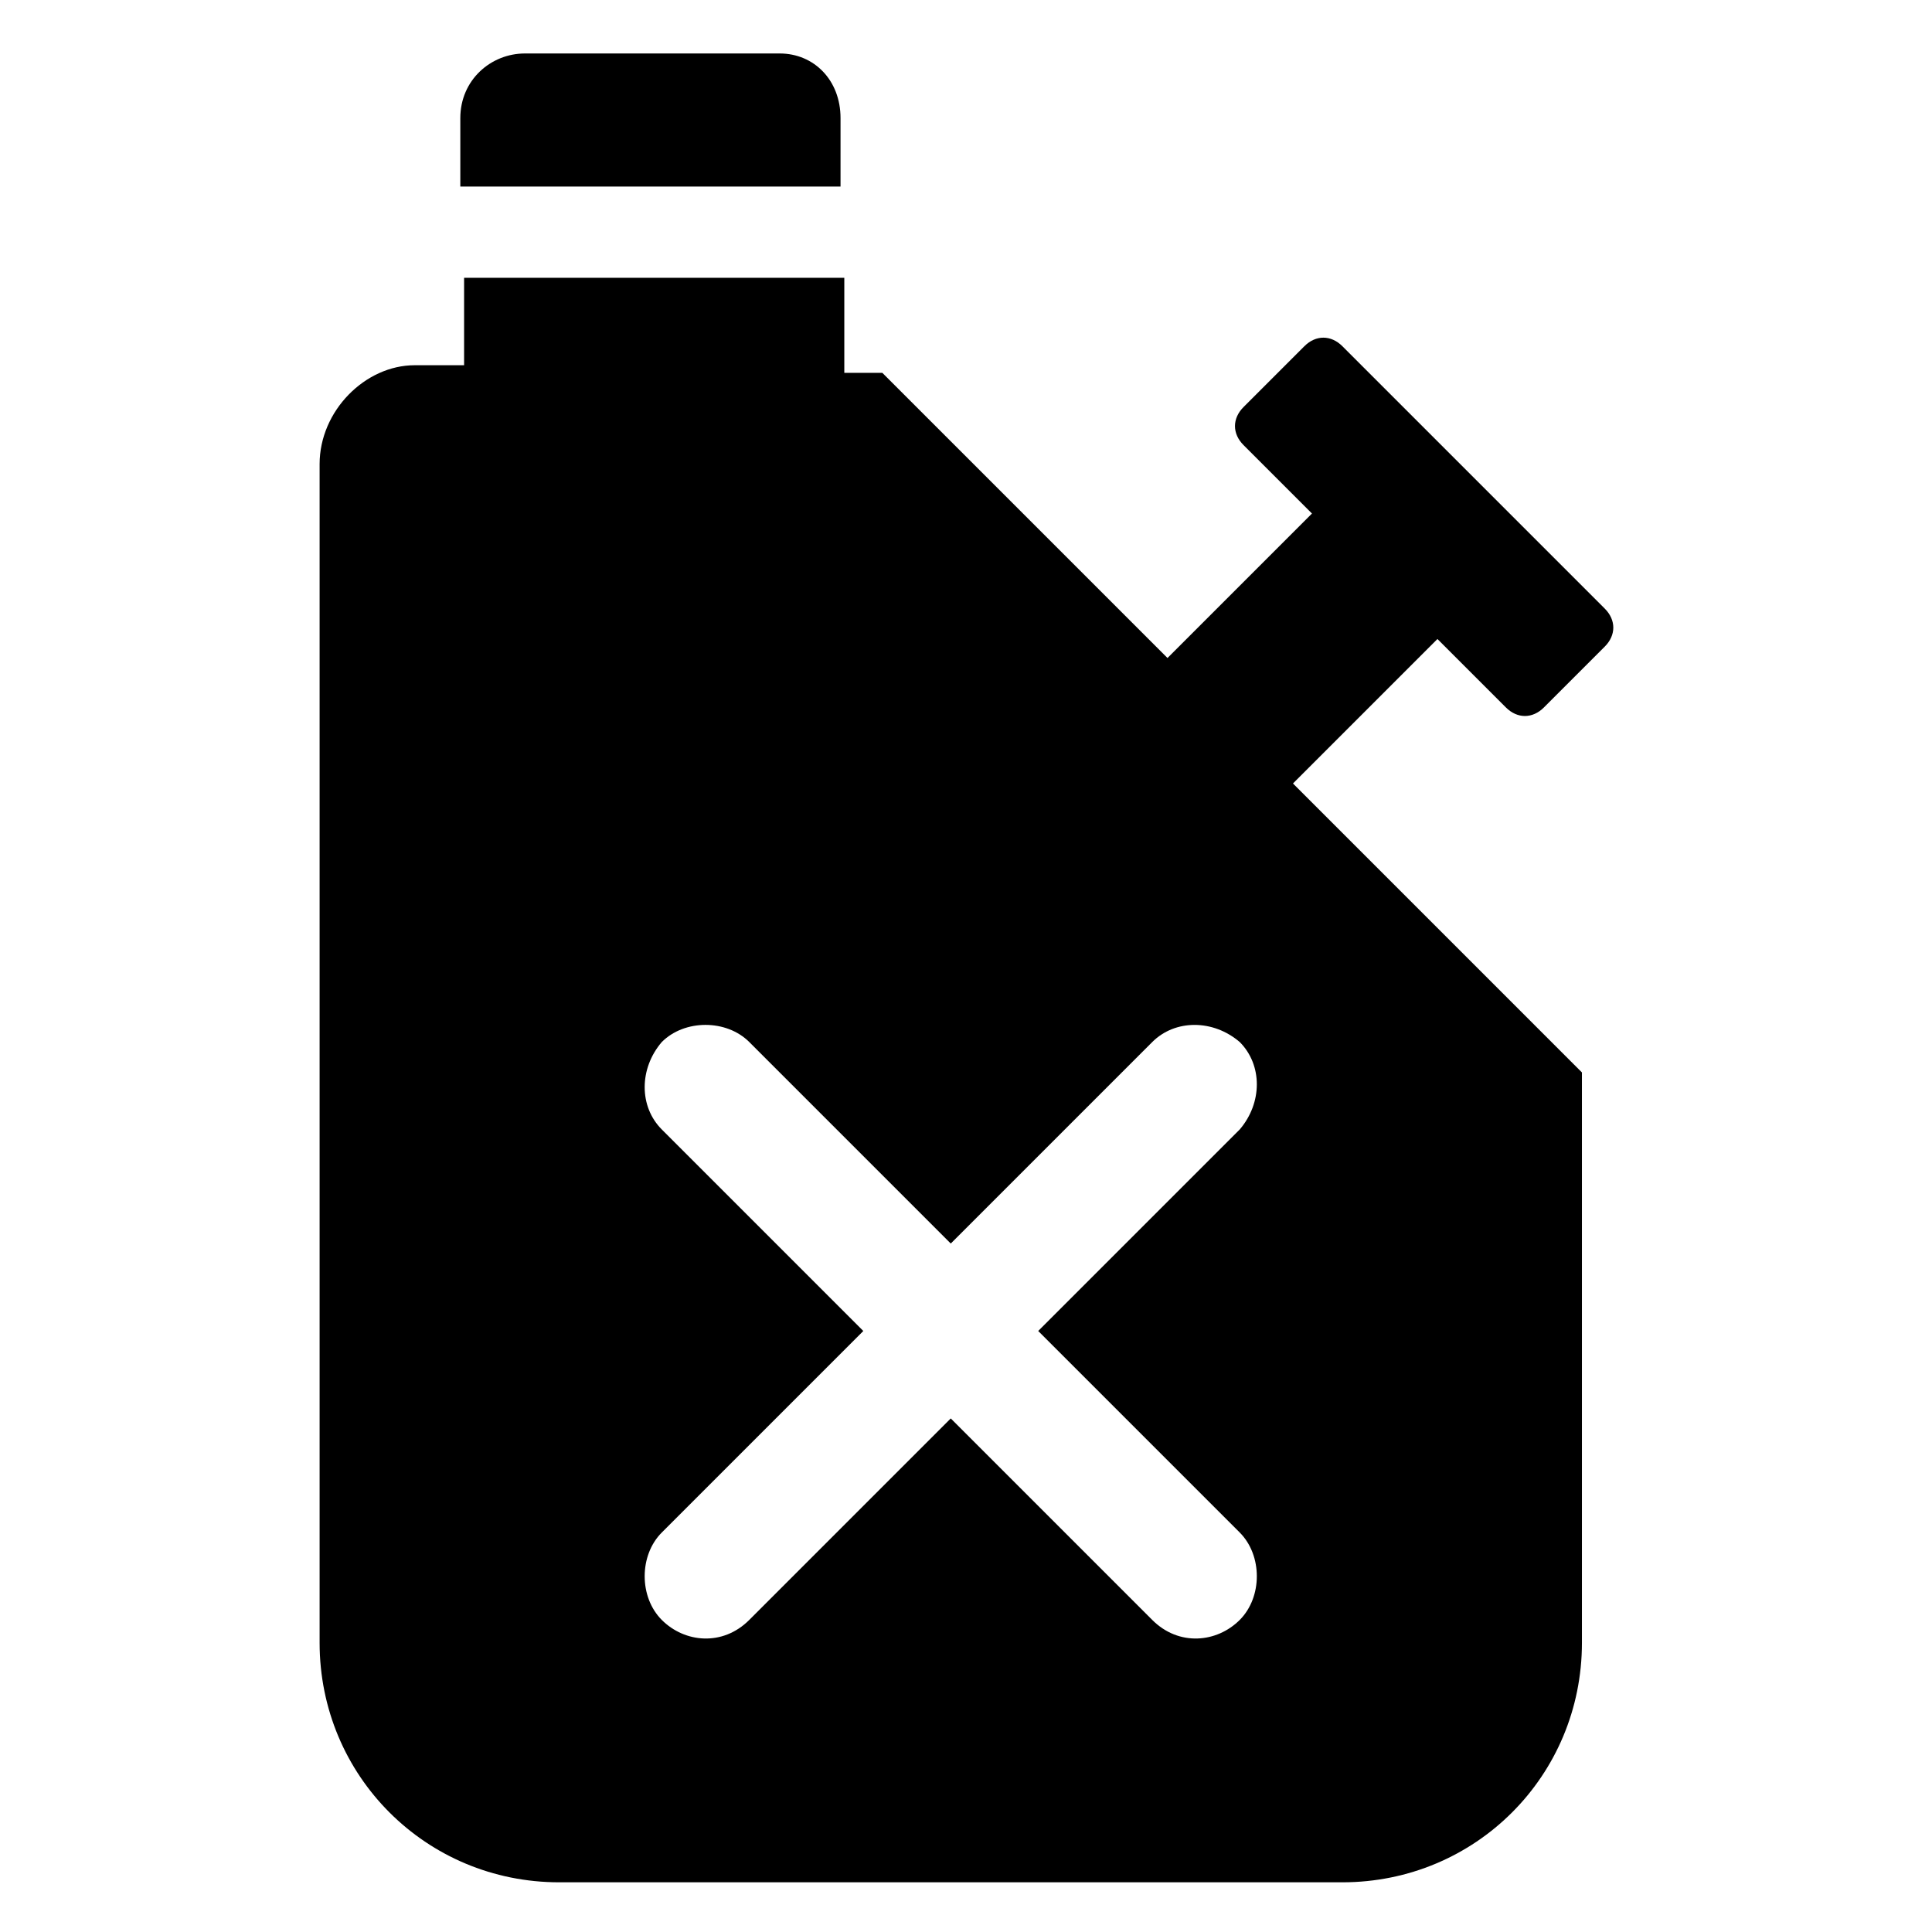
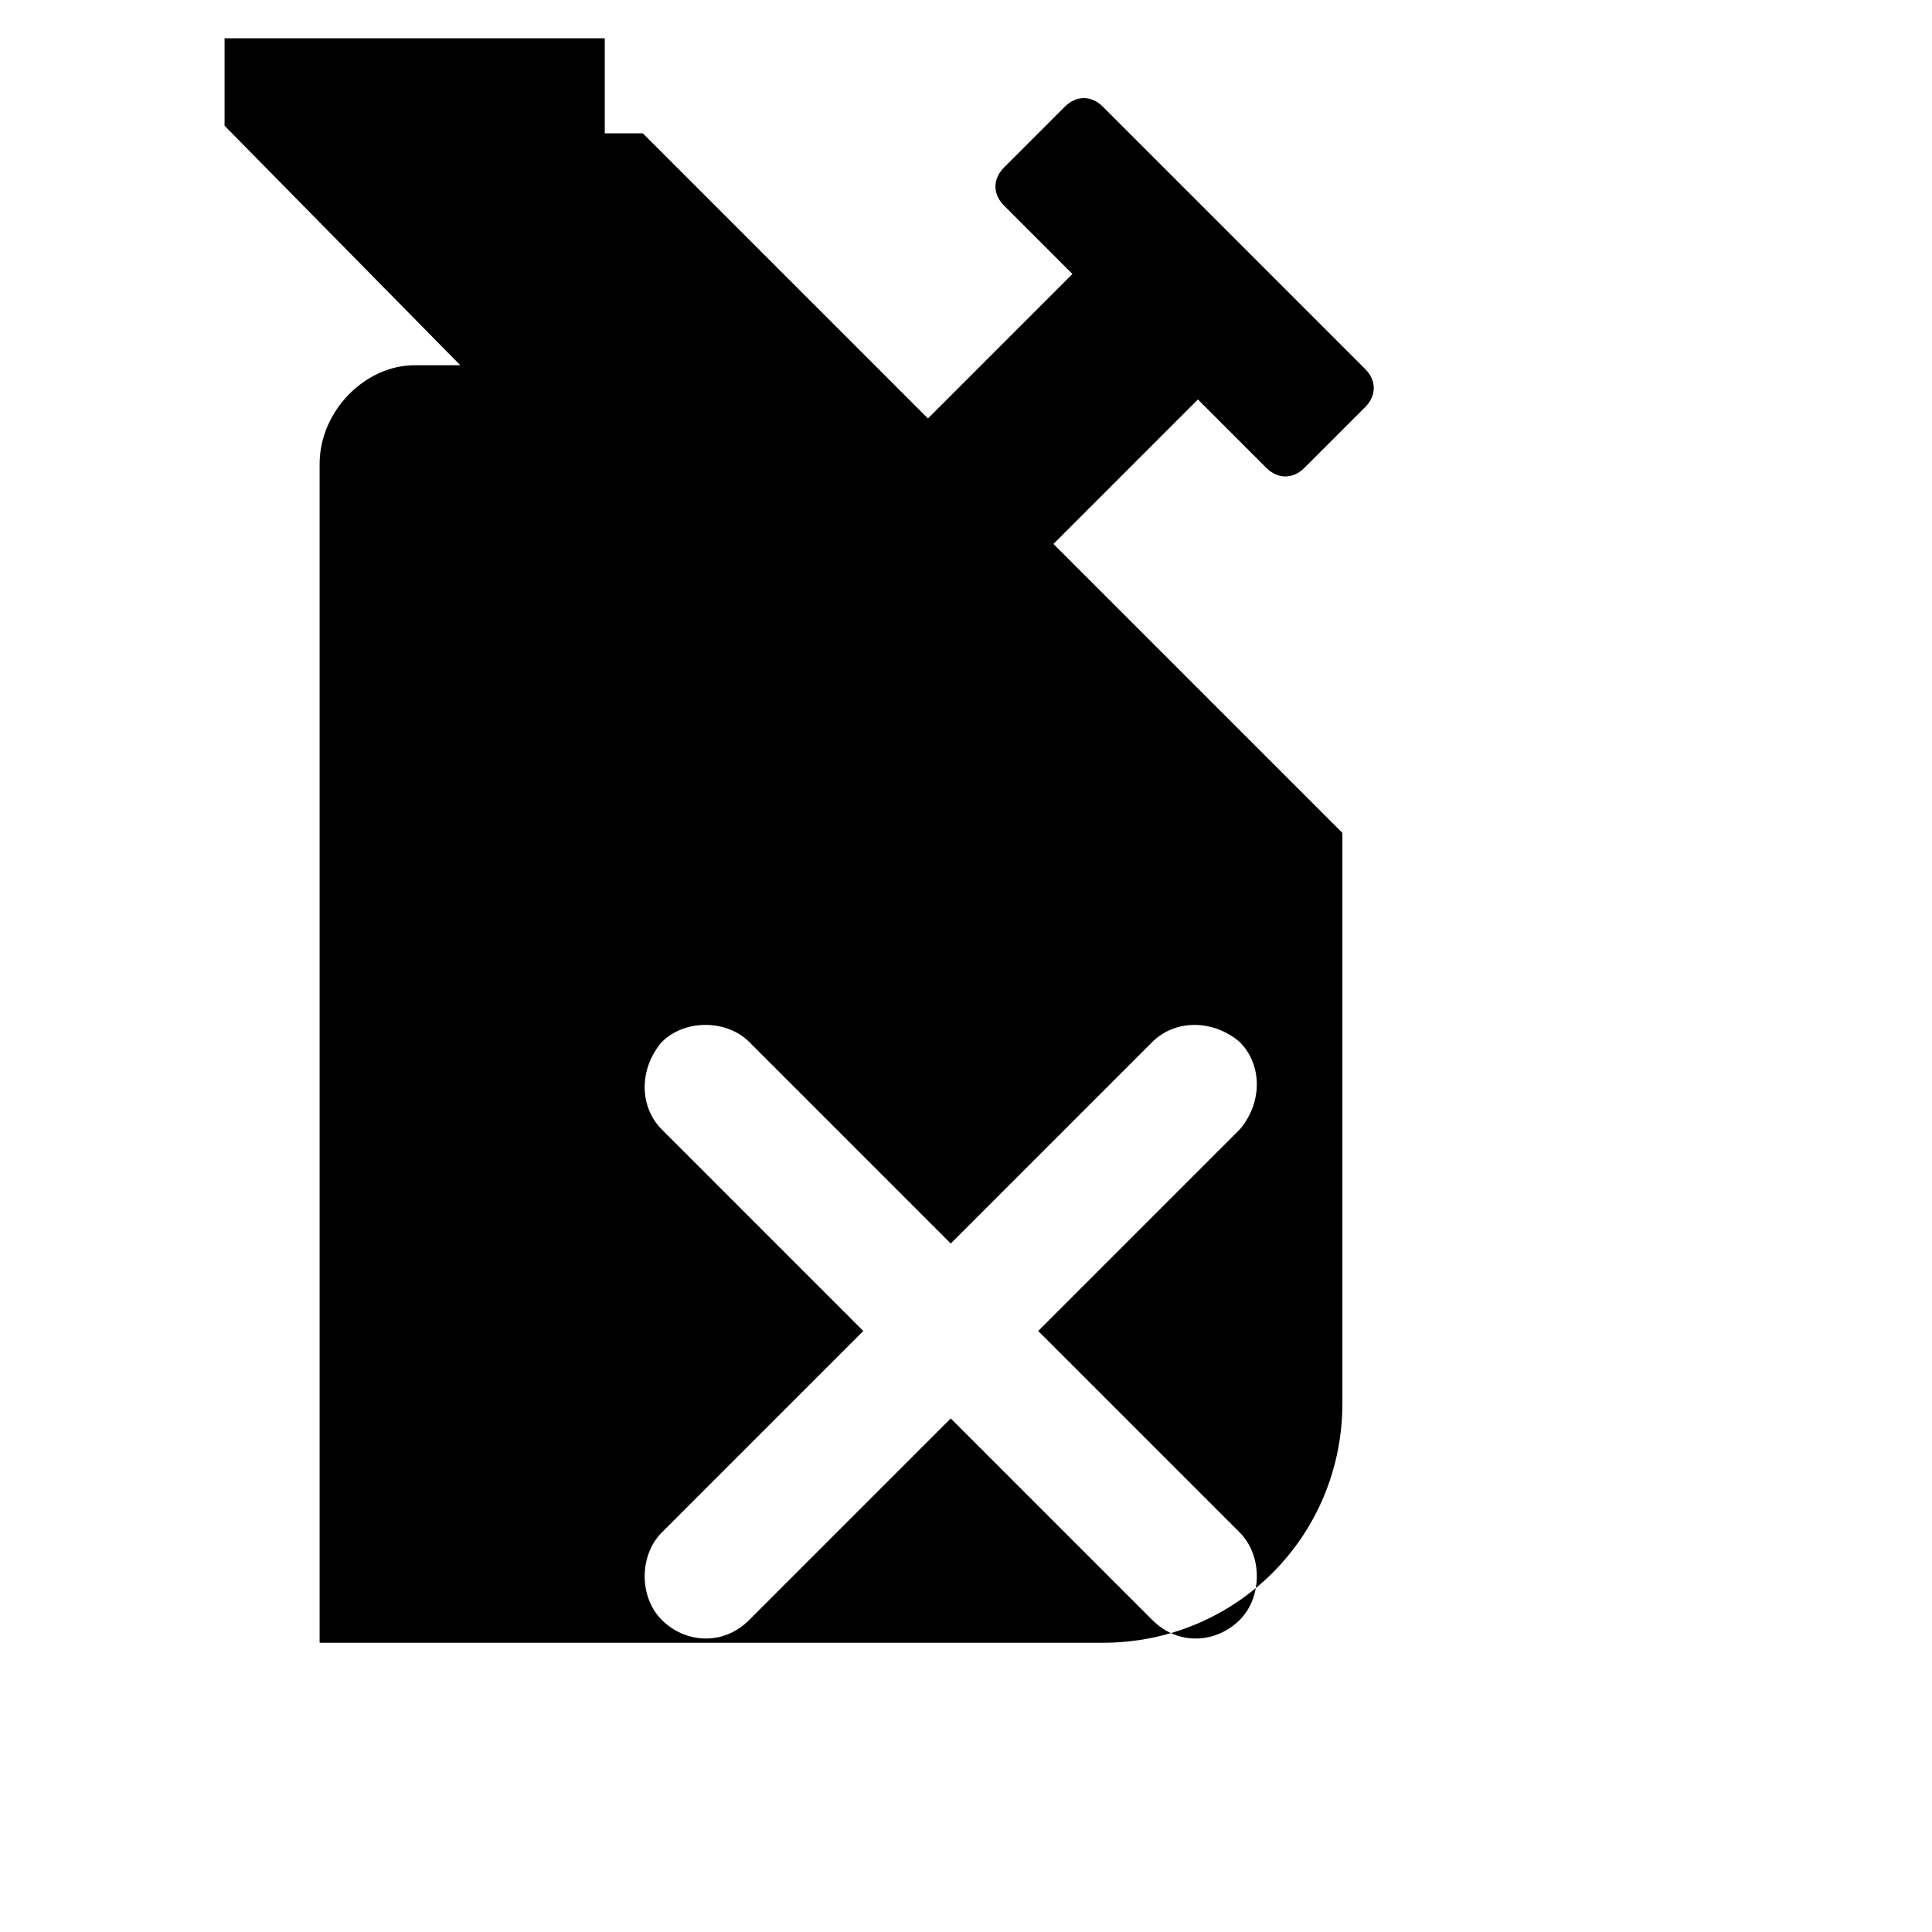
<svg xmlns="http://www.w3.org/2000/svg" fill="#000000" width="800px" height="800px" version="1.1" viewBox="144 144 512 512">
  <g>
-     <path d="m265.98 240.79h-12.09c-13.102 0-25.191 12.094-25.191 26.199v312.36c0 35.266 28.215 63.48 63.48 63.48h207.57c35.266 0 63.48-28.215 63.48-63.48v-151.14l-76.578-76.578 38.289-38.289 18.137 18.137c3.023 3.023 7.055 3.023 10.078 0l16.121-16.121c3.023-3.023 3.023-7.055 0-10.078l-69.527-69.527c-3.023-3.023-7.055-3.023-10.078 0l-16.121 16.121c-3.023 3.023-3.023 7.055 0 10.078l18.137 18.137-38.289 38.289-75.57-75.57h-10.078v-25.188h-100.76v23.172zm129.98 232.76 53.402-53.402c6.047-6.047 16.121-6.047 23.176 0 6.047 6.047 6.047 16.121 0 23.176l-53.402 53.402 53.402 53.402c6.047 6.047 6.047 17.129 0 23.176s-16.121 7.055-23.176 0l-53.402-53.402-53.402 53.402c-7.055 7.055-17.129 6.047-23.176 0s-6.047-17.129 0-23.176l53.402-53.402-53.402-53.406c-6.047-6.047-6.047-16.121 0-23.176 6.047-6.047 17.129-6.047 23.176 0z" />
-     <path d="m366.75 175.3c0-10.078-7.051-17.129-16.121-17.129h-67.512c-9.07 0-17.129 7.055-17.129 17.129v18.137h100.76z" />
+     <path d="m265.98 240.79h-12.09c-13.102 0-25.191 12.094-25.191 26.199v312.36h207.57c35.266 0 63.48-28.215 63.48-63.48v-151.14l-76.578-76.578 38.289-38.289 18.137 18.137c3.023 3.023 7.055 3.023 10.078 0l16.121-16.121c3.023-3.023 3.023-7.055 0-10.078l-69.527-69.527c-3.023-3.023-7.055-3.023-10.078 0l-16.121 16.121c-3.023 3.023-3.023 7.055 0 10.078l18.137 18.137-38.289 38.289-75.57-75.57h-10.078v-25.188h-100.76v23.172zm129.98 232.76 53.402-53.402c6.047-6.047 16.121-6.047 23.176 0 6.047 6.047 6.047 16.121 0 23.176l-53.402 53.402 53.402 53.402c6.047 6.047 6.047 17.129 0 23.176s-16.121 7.055-23.176 0l-53.402-53.402-53.402 53.402c-7.055 7.055-17.129 6.047-23.176 0s-6.047-17.129 0-23.176l53.402-53.402-53.402-53.406c-6.047-6.047-6.047-16.121 0-23.176 6.047-6.047 17.129-6.047 23.176 0z" />
  </g>
</svg>